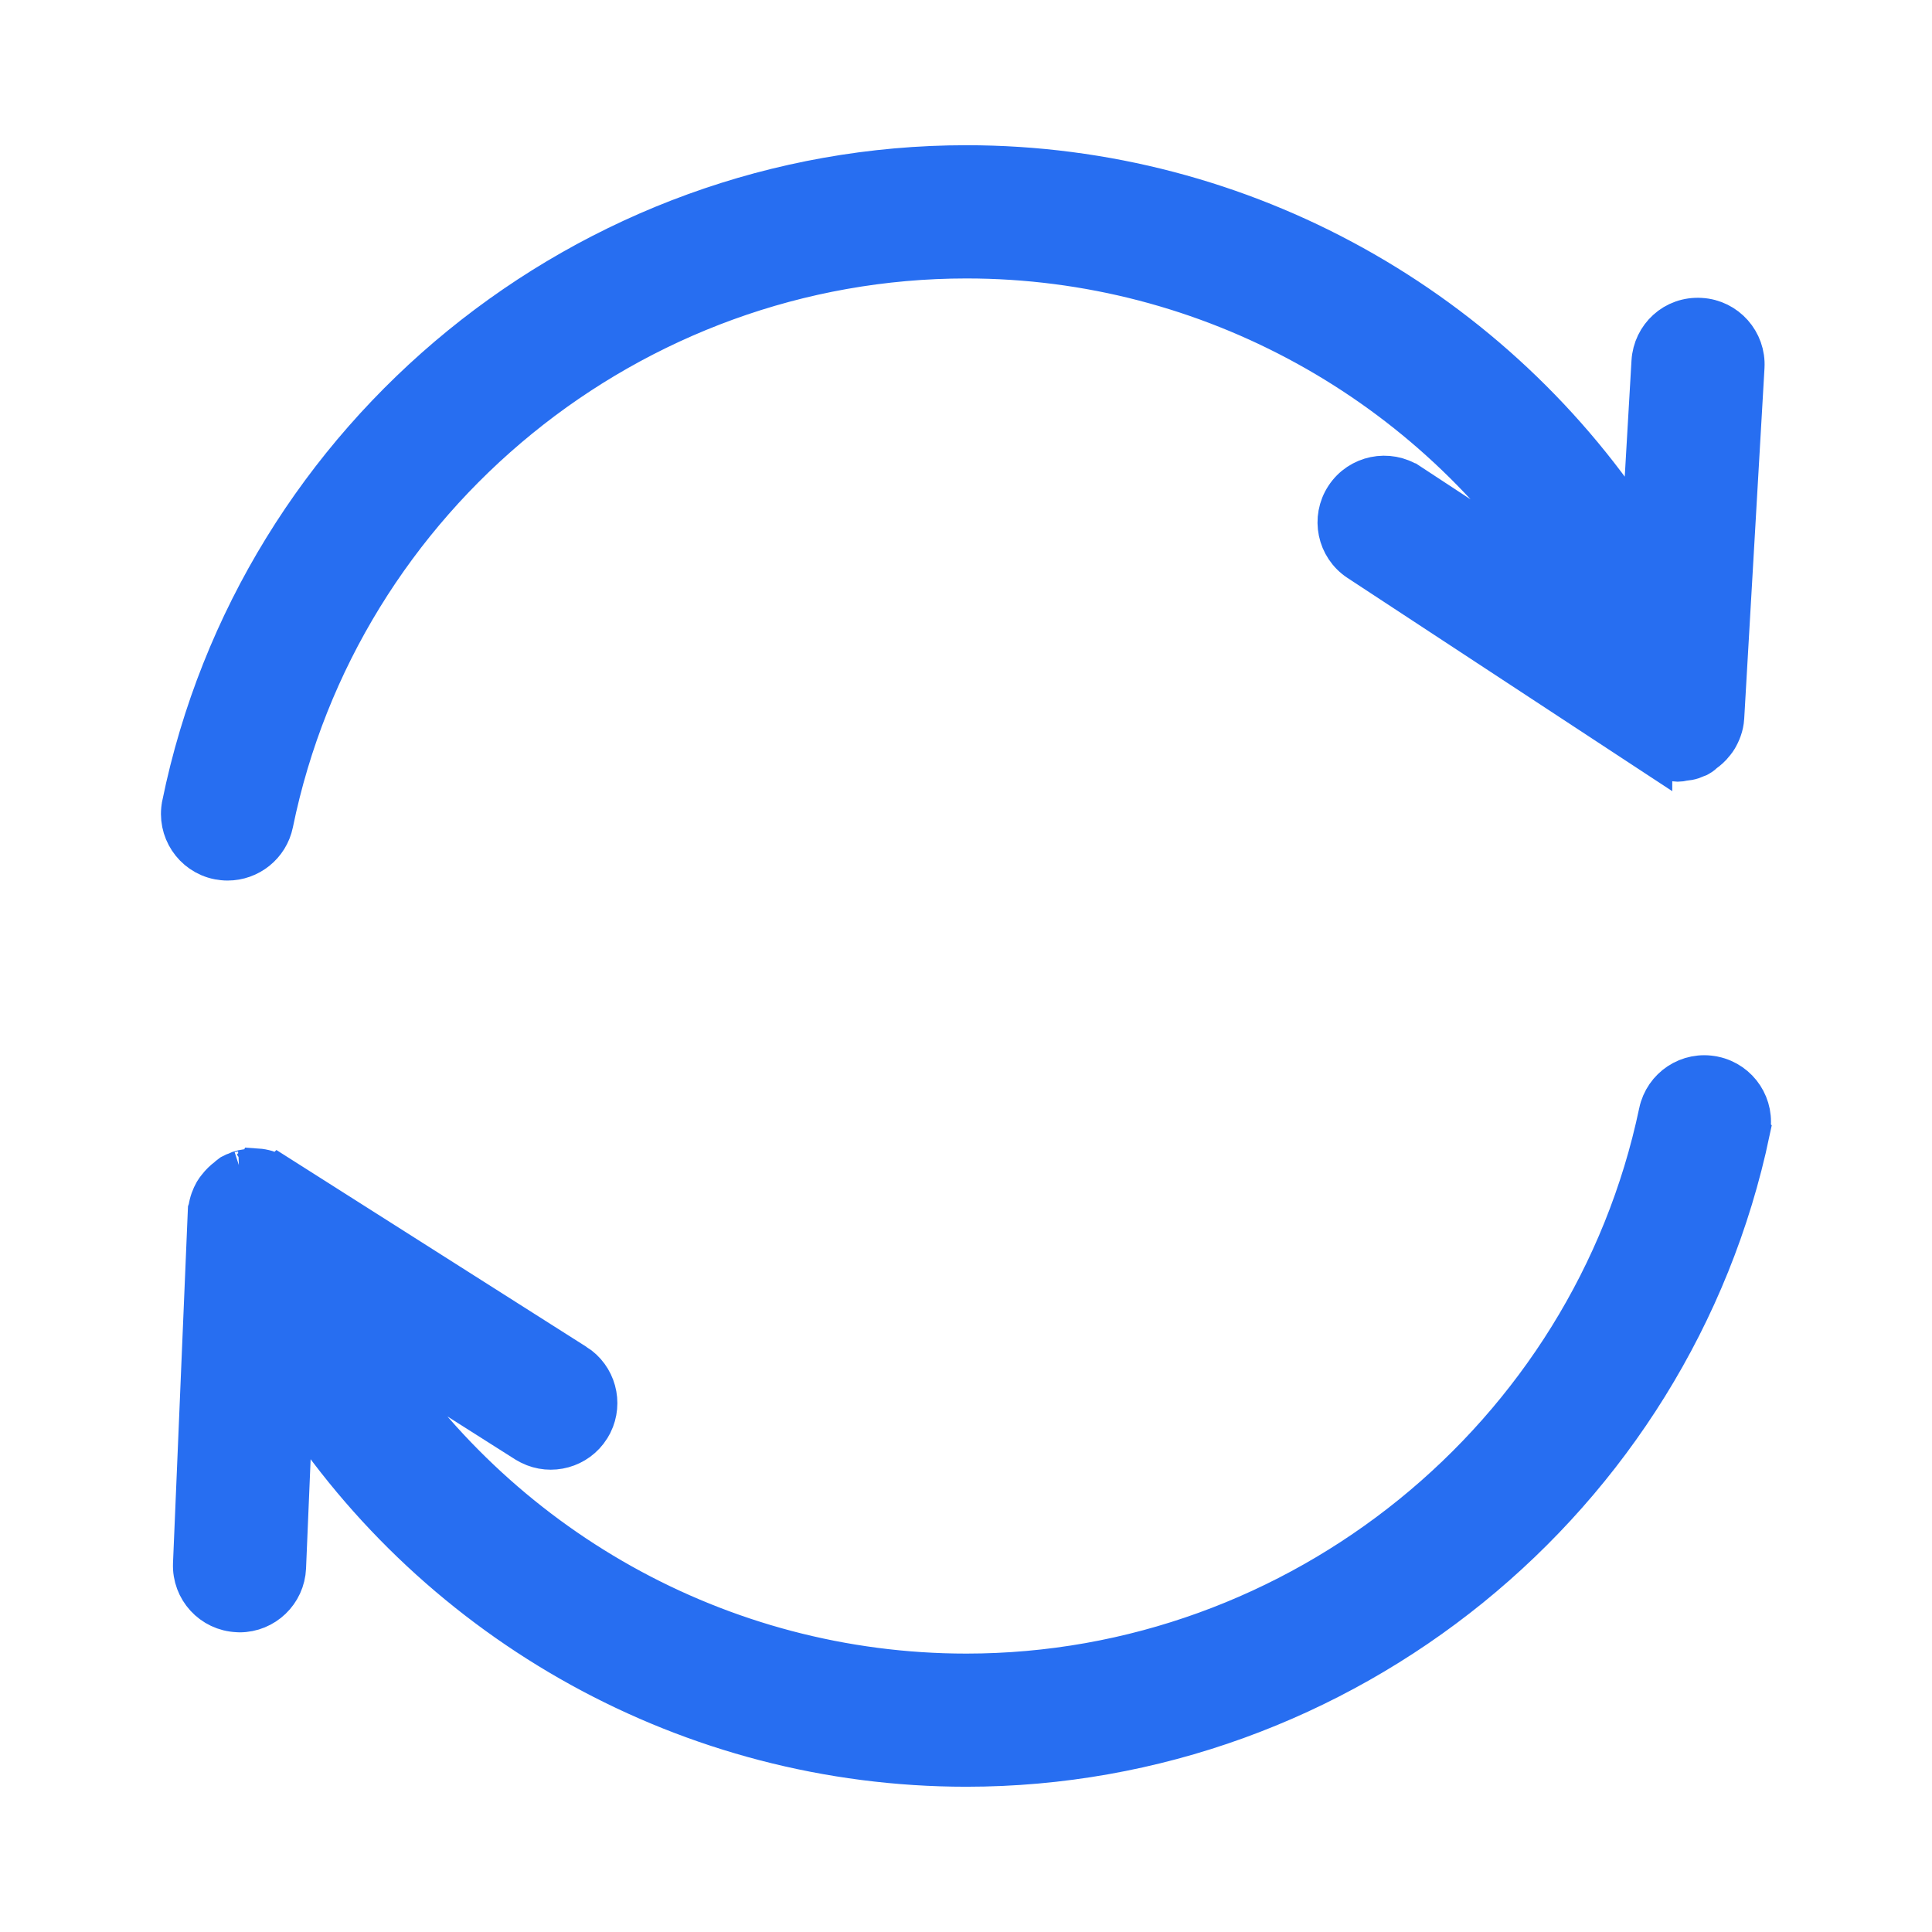
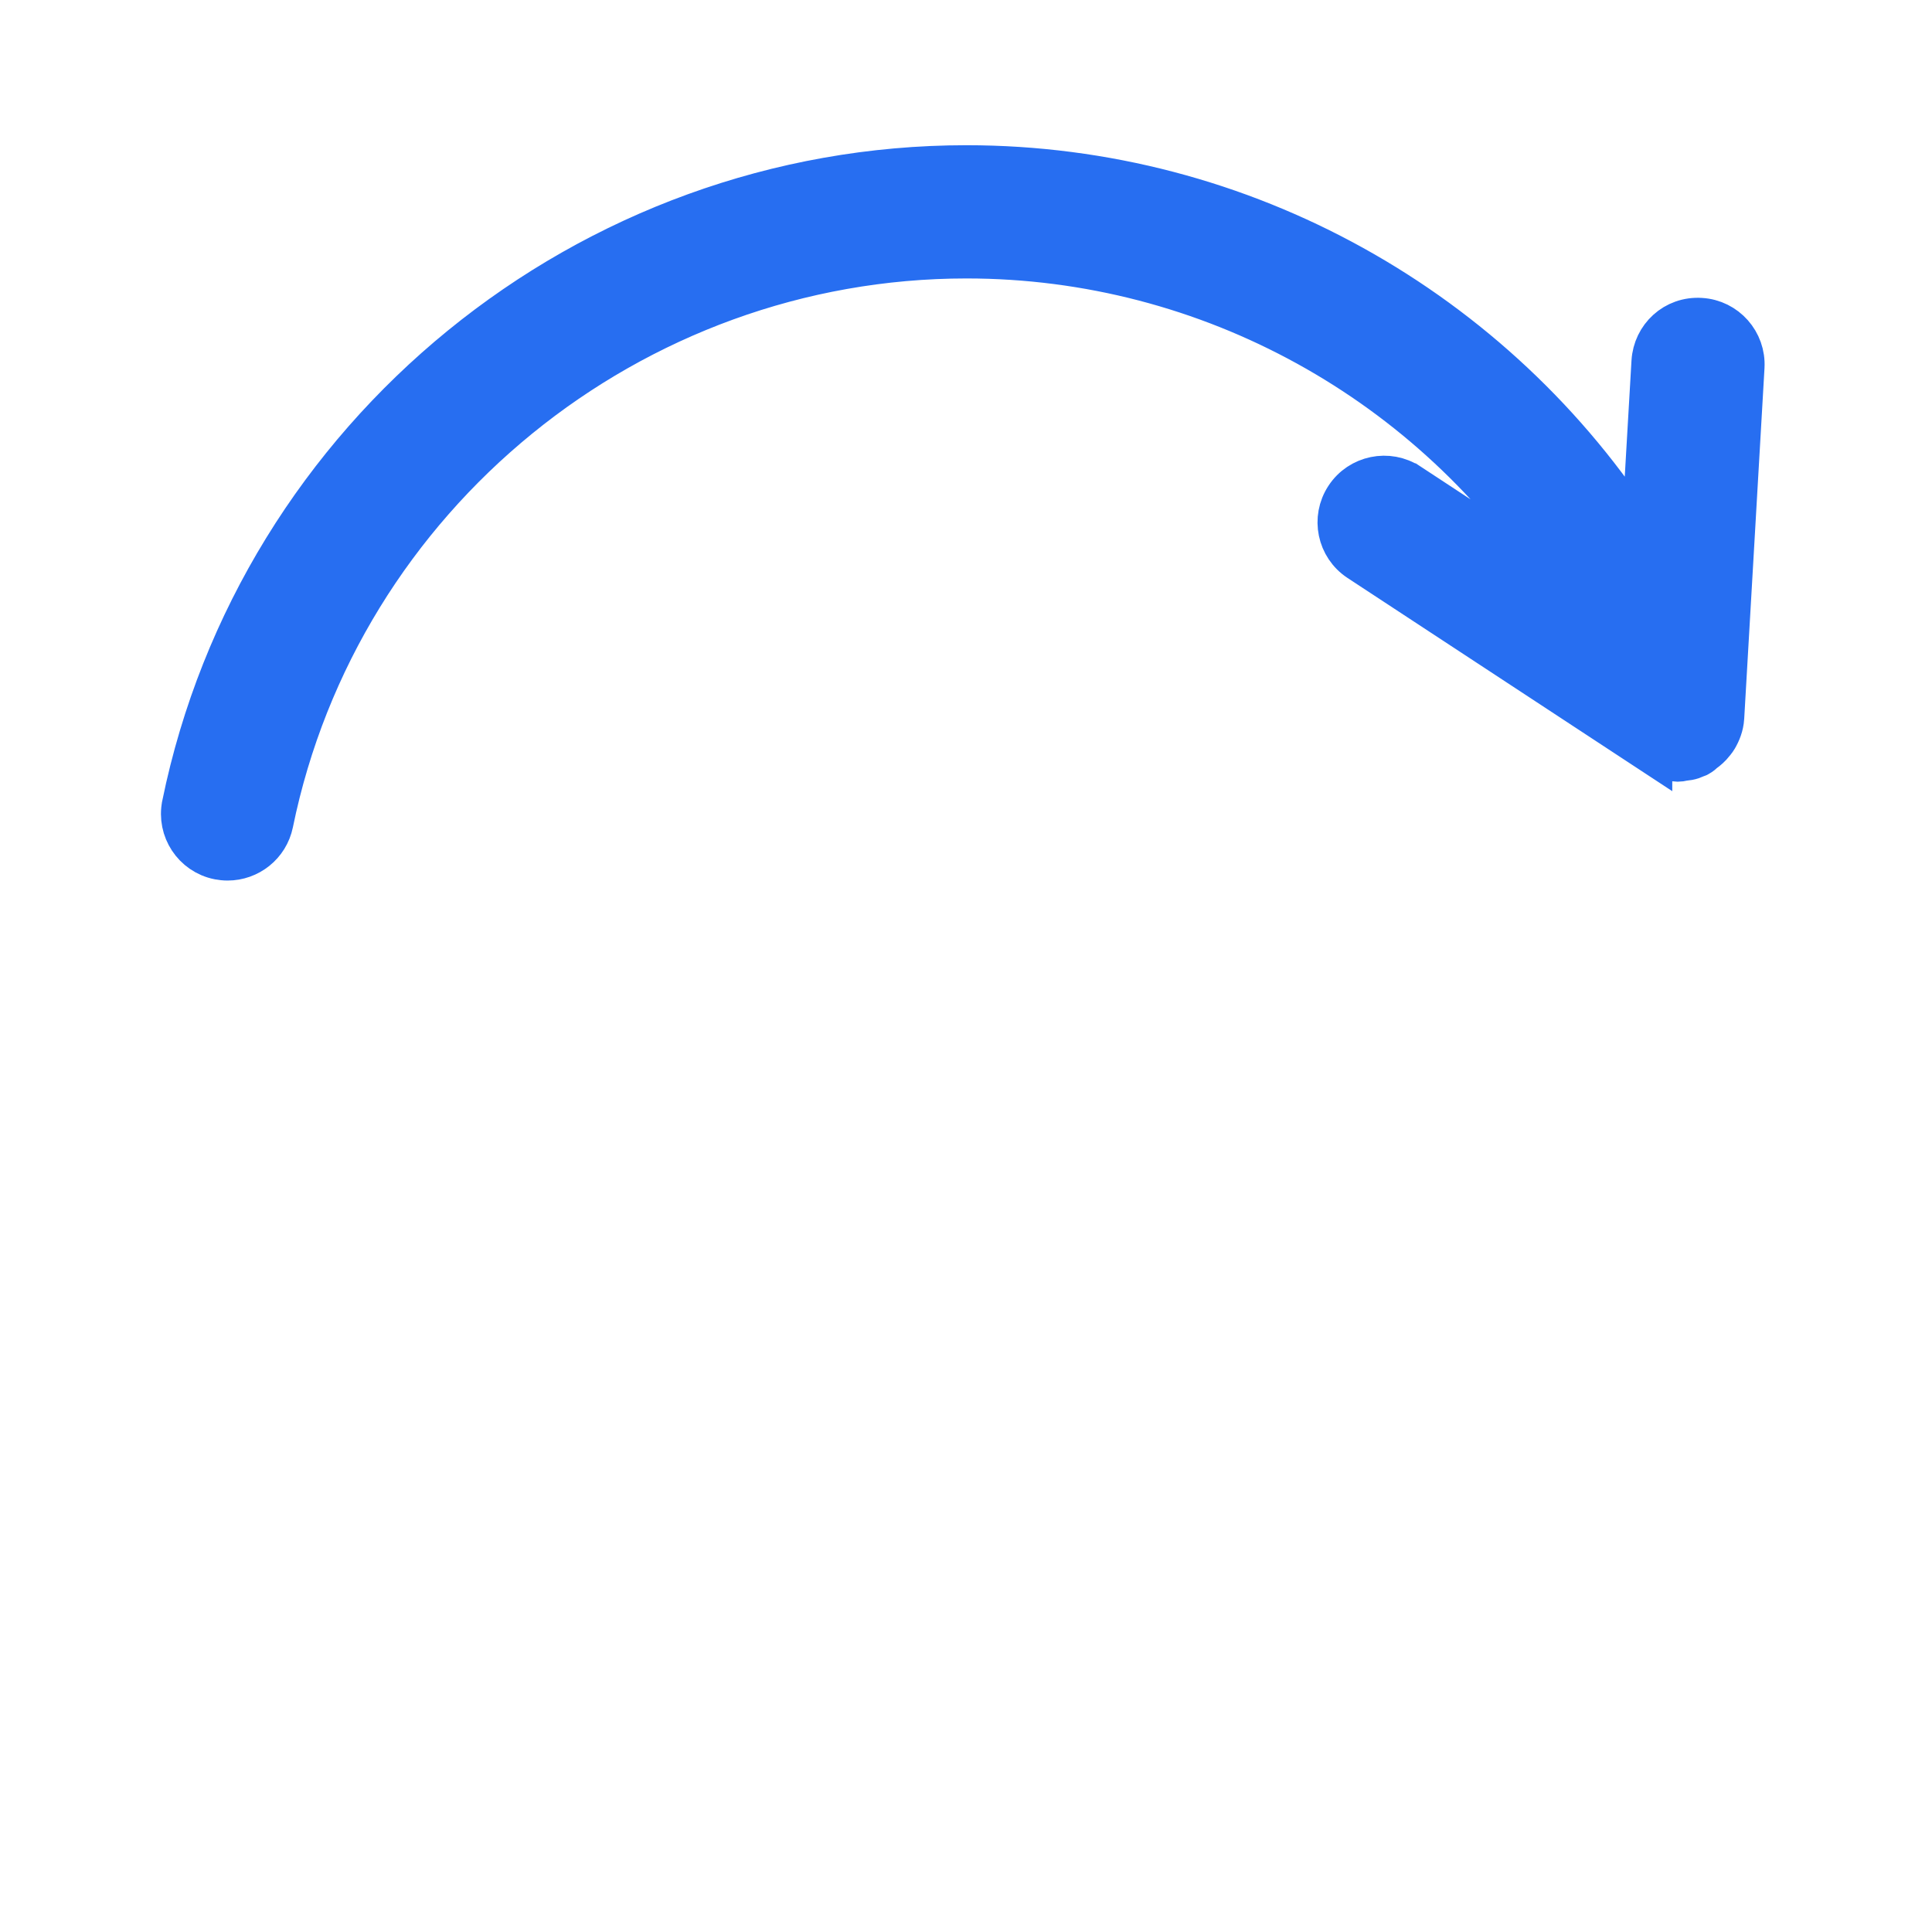
<svg xmlns="http://www.w3.org/2000/svg" width="48" height="48" viewBox="0 0 48 48" fill="none">
  <path d="M24.01 4.108C30.898 4.108 37.185 7.682 40.781 13.323L41.033 8.987V8.986C41.07 8.358 41.597 7.858 42.257 7.901H42.256C42.892 7.938 43.376 8.487 43.339 9.121L42.835 17.831V17.833C42.822 18.039 42.748 18.213 42.669 18.347L42.668 18.349C42.646 18.385 42.625 18.414 42.609 18.433C42.602 18.442 42.596 18.451 42.592 18.456C42.587 18.462 42.585 18.463 42.583 18.466C42.51 18.56 42.426 18.633 42.341 18.693C42.312 18.721 42.27 18.76 42.211 18.792L42.191 18.803L42.171 18.811C42.157 18.818 42.142 18.82 42.129 18.824C42.108 18.835 42.085 18.849 42.056 18.858C41.979 18.884 41.912 18.892 41.869 18.896C41.856 18.898 41.843 18.898 41.833 18.898C41.827 18.9 41.82 18.903 41.812 18.905C41.781 18.913 41.735 18.921 41.68 18.921C41.636 18.921 41.598 18.913 41.566 18.906C41.418 18.891 41.283 18.848 41.162 18.786C41.151 18.782 41.138 18.779 41.126 18.773C41.1 18.762 41.074 18.747 41.047 18.729V18.73L33.753 13.941C33.222 13.592 33.072 12.876 33.424 12.342C33.773 11.809 34.492 11.662 35.022 12.011H35.023L38.772 14.472C35.583 9.538 30.058 6.418 24.011 6.418C15.696 6.418 8.451 12.322 6.787 20.454C6.674 21.003 6.192 21.377 5.655 21.377C5.574 21.377 5.499 21.368 5.432 21.355L5.424 21.354C4.796 21.227 4.396 20.614 4.522 19.992V19.991C6.408 10.787 14.602 4.108 24.01 4.108ZM41.494 18.886L41.497 18.887C41.493 18.885 41.49 18.884 41.486 18.883C41.489 18.884 41.491 18.885 41.494 18.886ZM41.465 18.874C41.467 18.875 41.47 18.876 41.475 18.878C41.469 18.876 41.465 18.874 41.463 18.873L41.465 18.874ZM42.376 18.658C42.374 18.66 42.371 18.662 42.368 18.665C42.37 18.663 42.373 18.662 42.374 18.661C42.376 18.659 42.377 18.657 42.378 18.656L42.376 18.658Z" fill="#276EF1" stroke="#276EF1" />
-   <path d="M41.215 27.634C41.346 27.017 41.947 26.609 42.582 26.742H42.584C43.207 26.874 43.606 27.482 43.475 28.108L43.476 28.109C41.553 37.256 33.367 43.891 24.008 43.891C17.145 43.891 10.883 40.351 7.28 34.753L7.104 38.948C7.078 39.567 6.569 40.055 5.952 40.055C5.936 40.055 5.922 40.055 5.913 40.054C5.908 40.054 5.904 40.053 5.9 40.052C5.264 40.025 4.772 39.488 4.798 38.852V38.851L5.164 30.136L5.167 30.066L5.178 30.035C5.2 29.873 5.255 29.732 5.322 29.614L5.327 29.605C5.352 29.563 5.378 29.531 5.39 29.516L5.401 29.502L5.406 29.496C5.476 29.404 5.557 29.325 5.646 29.26C5.665 29.241 5.691 29.217 5.726 29.193L5.745 29.179L5.765 29.169C5.802 29.147 5.838 29.132 5.869 29.123C5.89 29.112 5.913 29.101 5.939 29.091C6.064 29.049 6.184 29.043 6.254 29.041C6.261 29.039 6.269 29.038 6.277 29.037C6.303 29.033 6.341 29.032 6.387 29.035L6.388 29.033C6.552 29.044 6.697 29.093 6.819 29.153C6.833 29.157 6.848 29.162 6.865 29.17C6.887 29.179 6.91 29.192 6.936 29.209L6.937 29.208L14.3 33.883H14.301C14.808 34.204 14.978 34.851 14.718 35.374L14.66 35.476C14.343 35.98 13.694 36.156 13.169 35.893L13.065 35.835L9.117 33.33C12.284 38.38 17.873 41.583 24.008 41.583C32.279 41.583 39.517 35.715 41.215 27.635V27.634ZM5.966 29.102C5.964 29.102 5.963 29.103 5.961 29.103C5.973 29.102 5.981 29.101 5.984 29.1L5.986 29.099C5.984 29.099 5.976 29.101 5.966 29.102ZM6.232 29.045C6.229 29.045 6.225 29.046 6.223 29.047C6.224 29.046 6.229 29.045 6.234 29.044L6.232 29.045Z" fill="#276EF1" stroke="#276EF1" />
</svg>